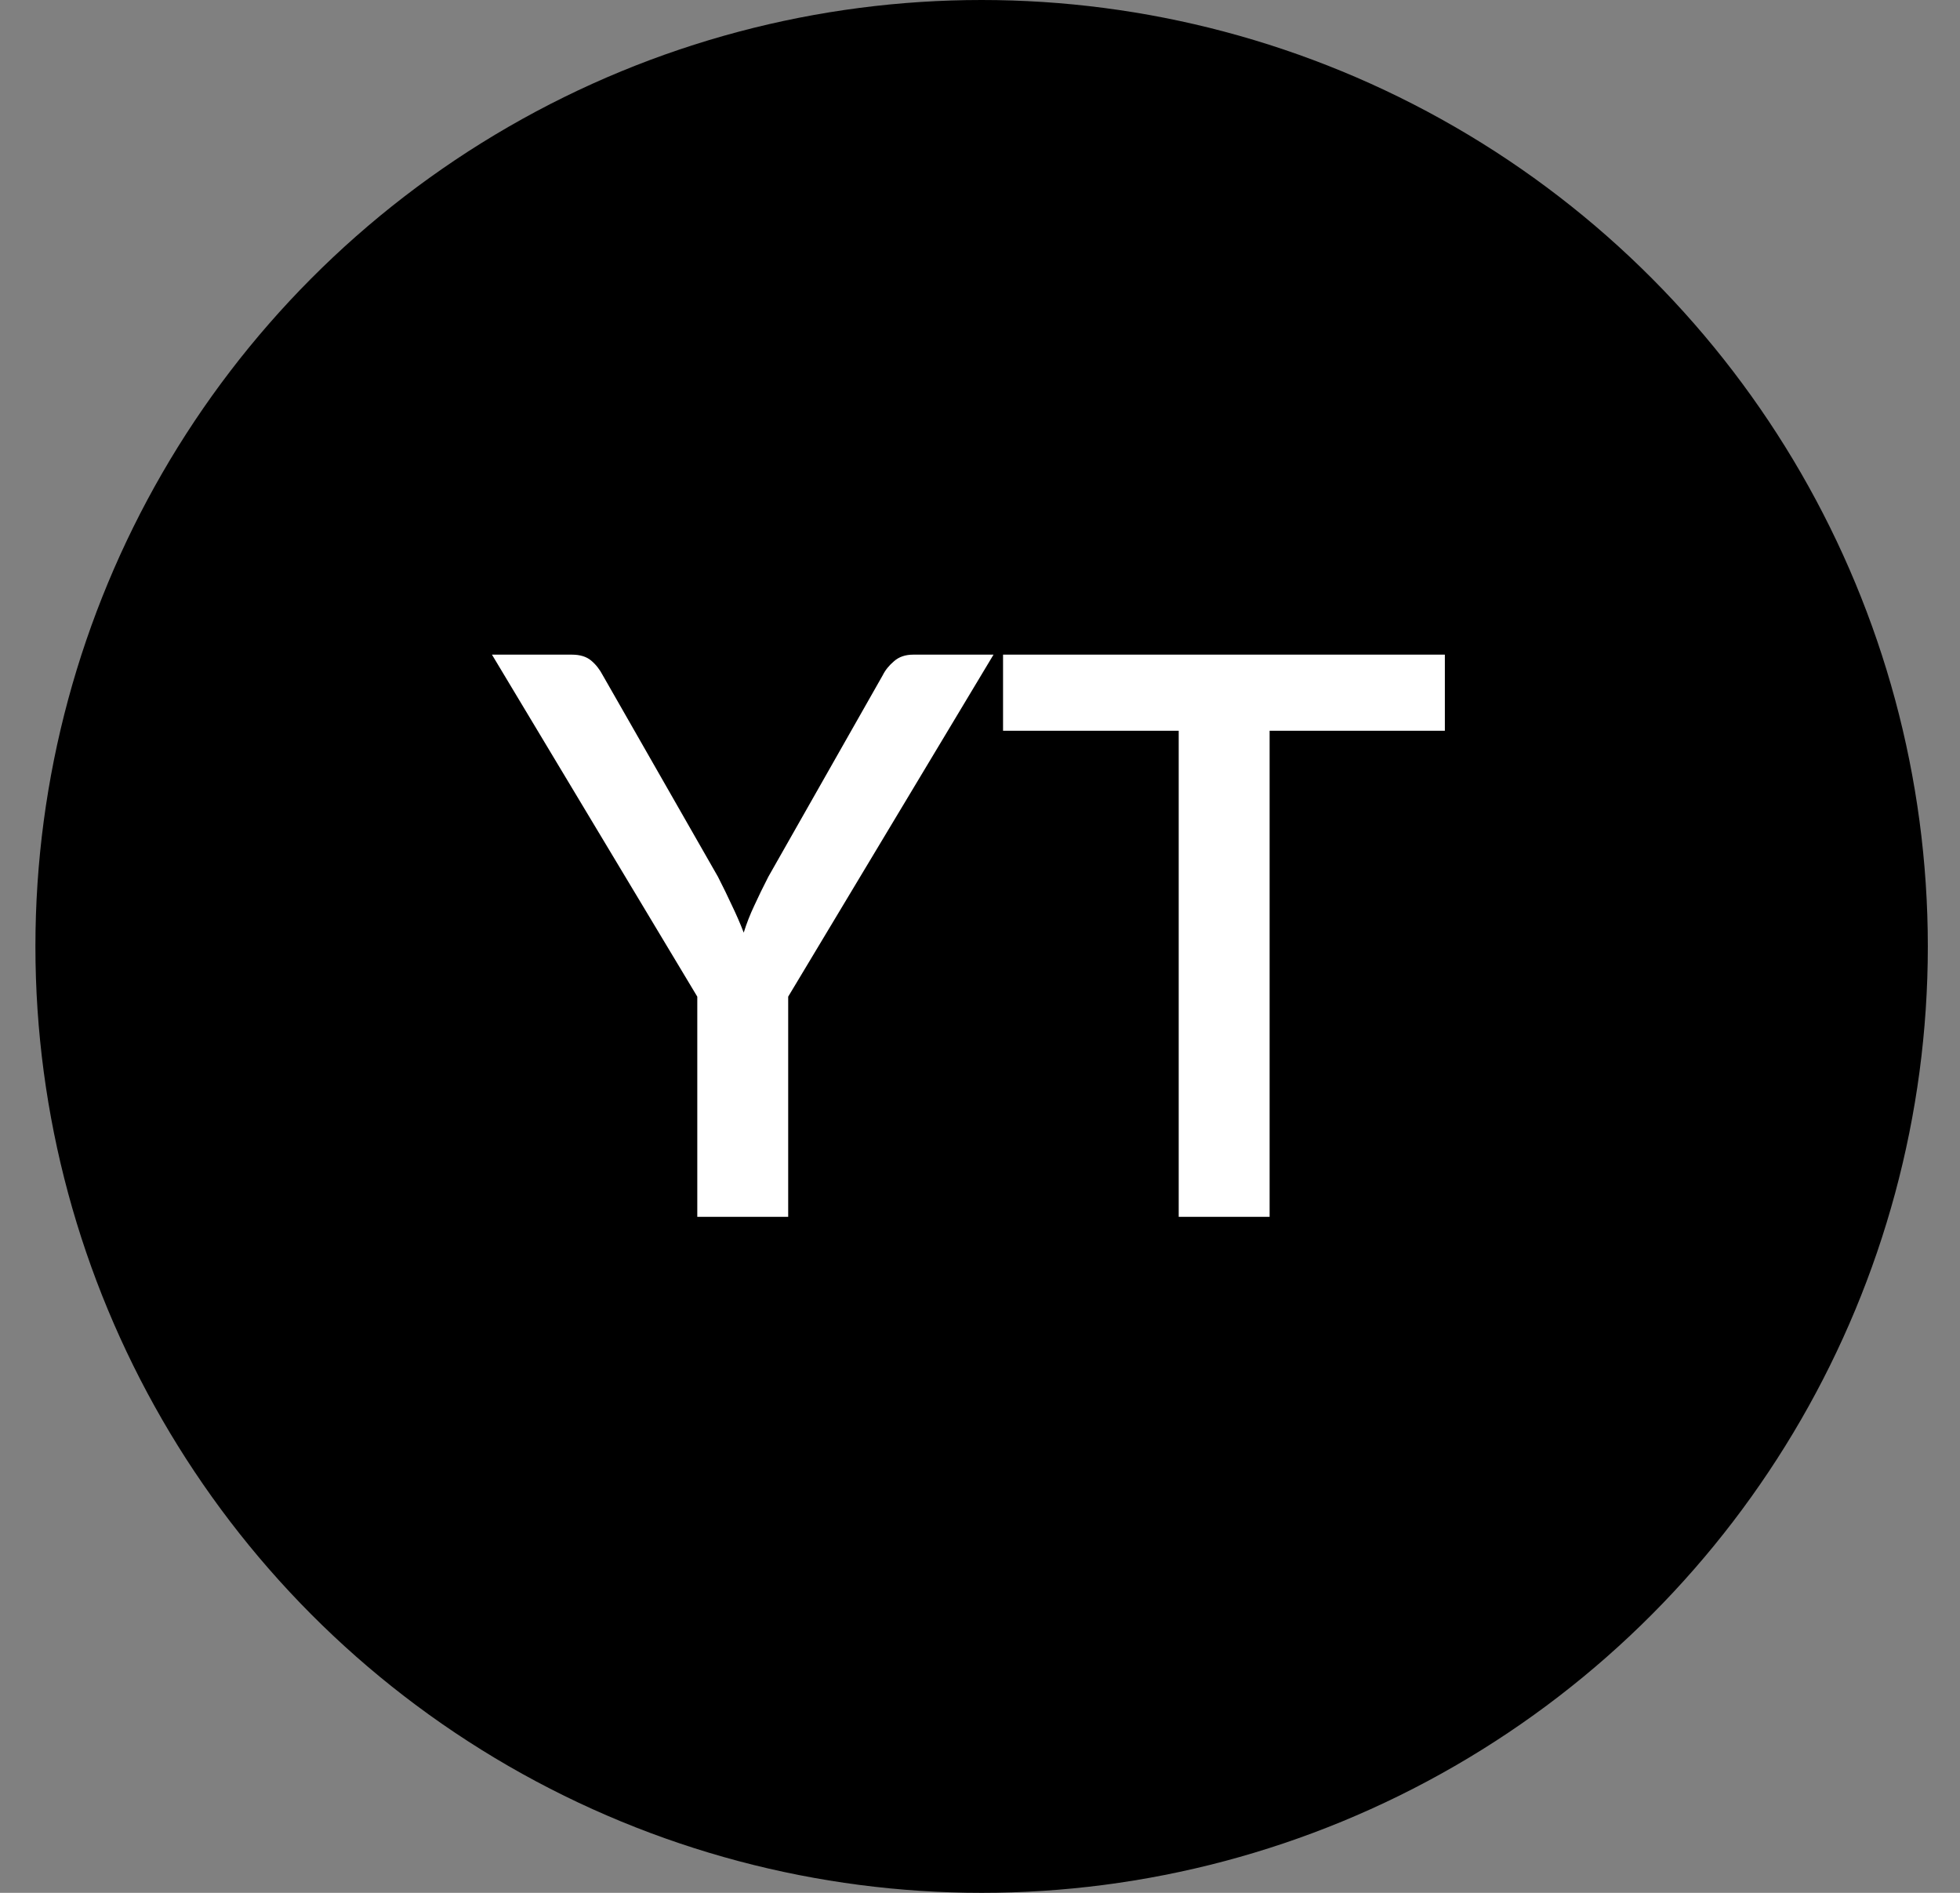
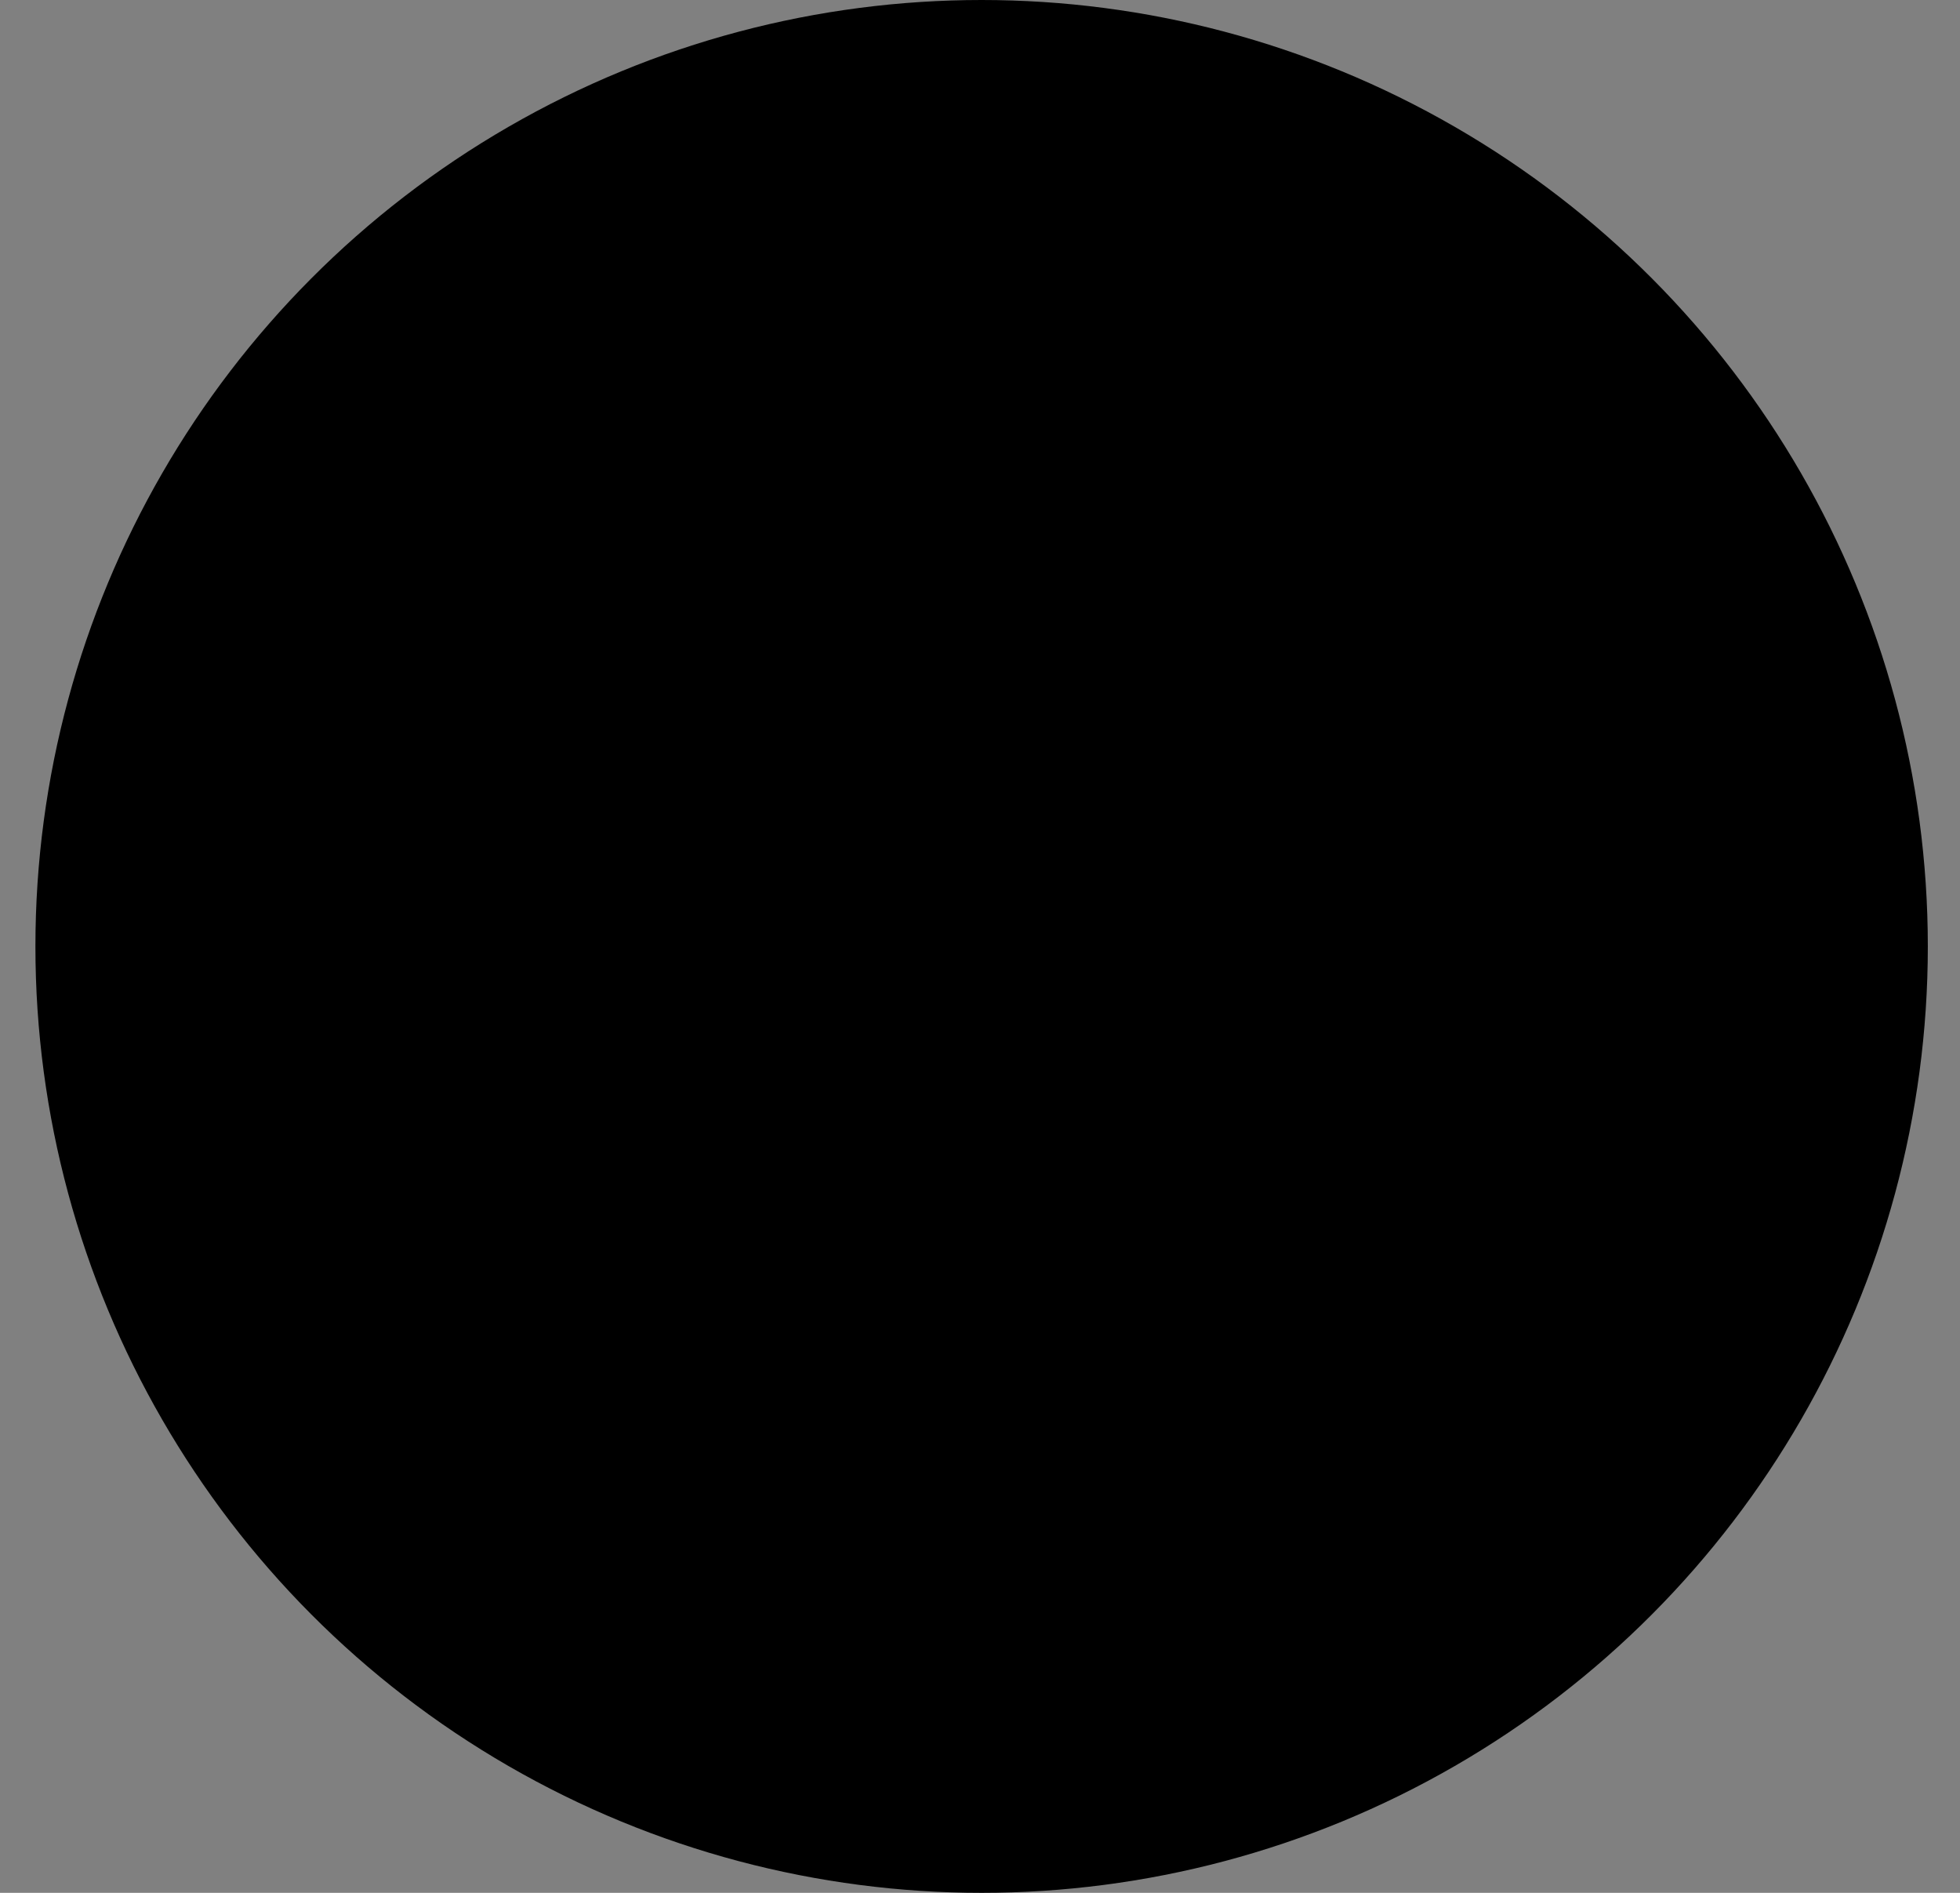
<svg xmlns="http://www.w3.org/2000/svg" width="29" height="28" viewBox="0 0 29 28" fill="none">
  <rect x="0" y="0" width="29" height="28" fill="#808080" stroke="none" />
  <circle cx="14.524" cy="14" r="14" fill="black" />
-   <path d="M11.662 14.743V18H10.317V14.743L7.279 9.684H8.463C8.582 9.684 8.677 9.713 8.746 9.771C8.815 9.828 8.873 9.902 8.919 9.99L10.623 12.97C10.7 13.12 10.769 13.263 10.831 13.397C10.896 13.532 10.954 13.665 11.004 13.796C11.046 13.661 11.098 13.528 11.16 13.397C11.221 13.263 11.291 13.12 11.368 12.97L13.06 9.99C13.098 9.913 13.154 9.844 13.227 9.782C13.3 9.717 13.395 9.684 13.51 9.684H14.7L11.662 14.743ZM21.378 10.81H18.785V18H17.44V10.81H14.841V9.684H21.378V10.81Z" fill="white" />
</svg>